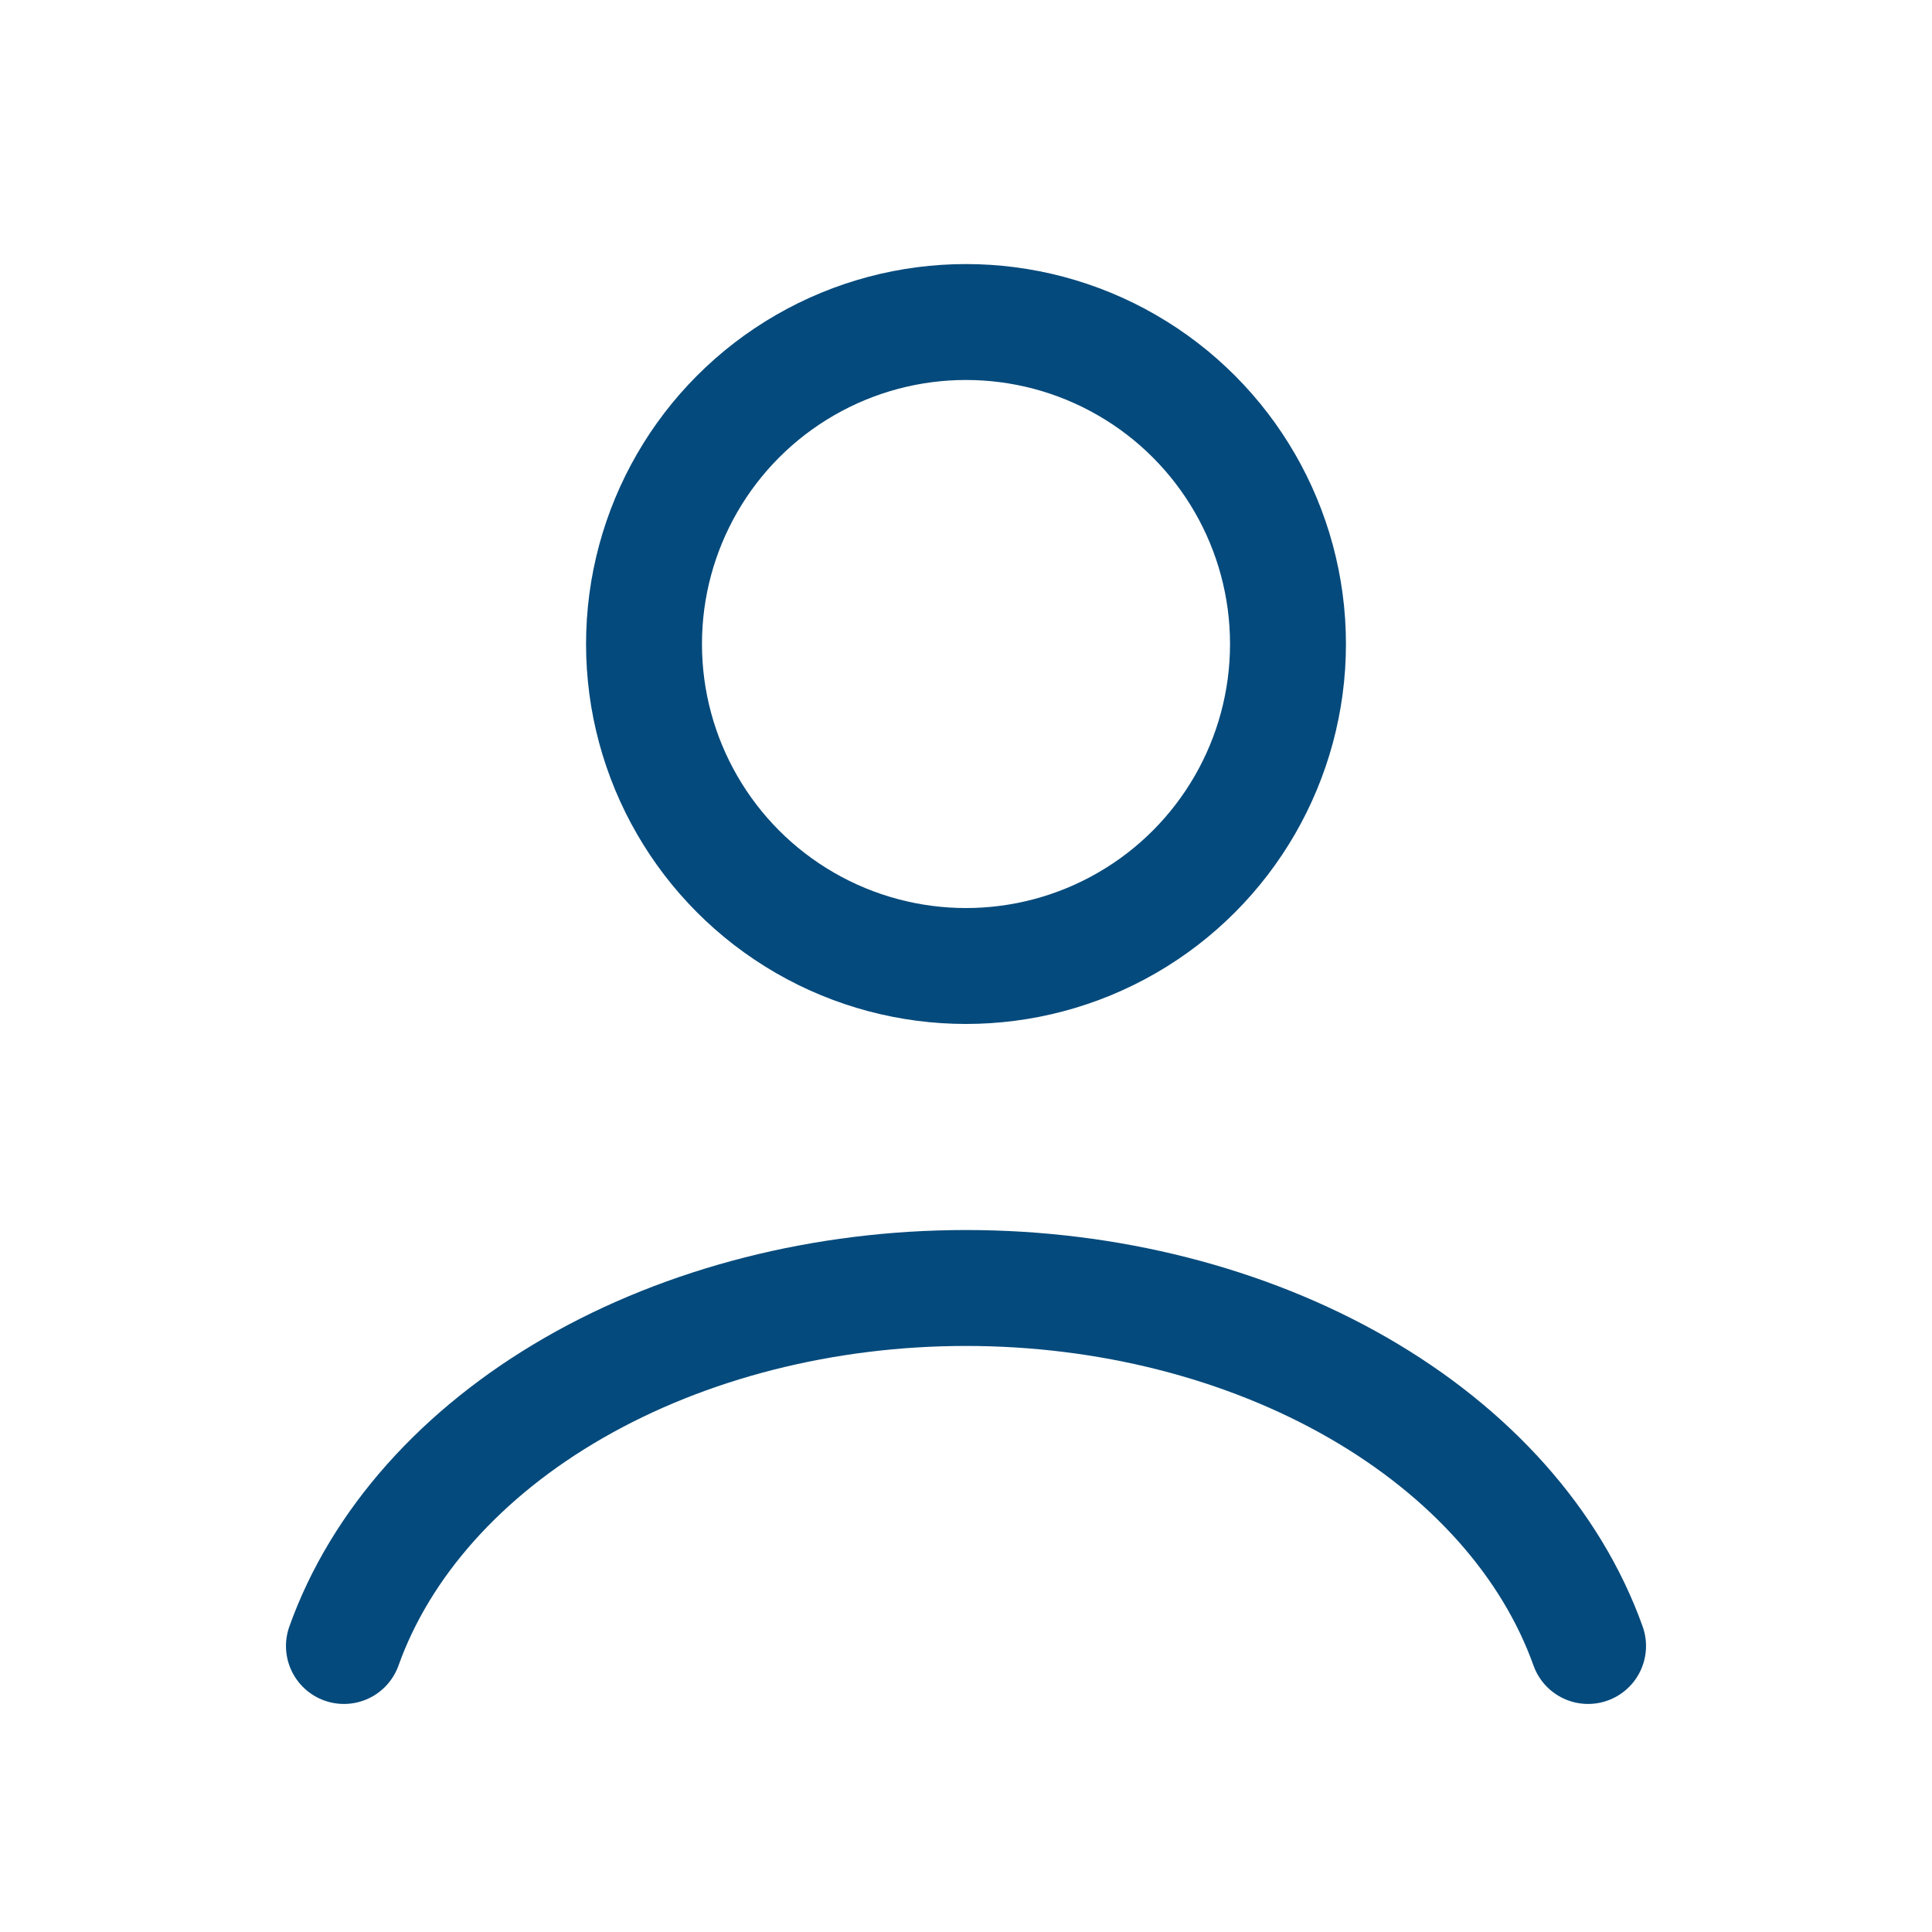
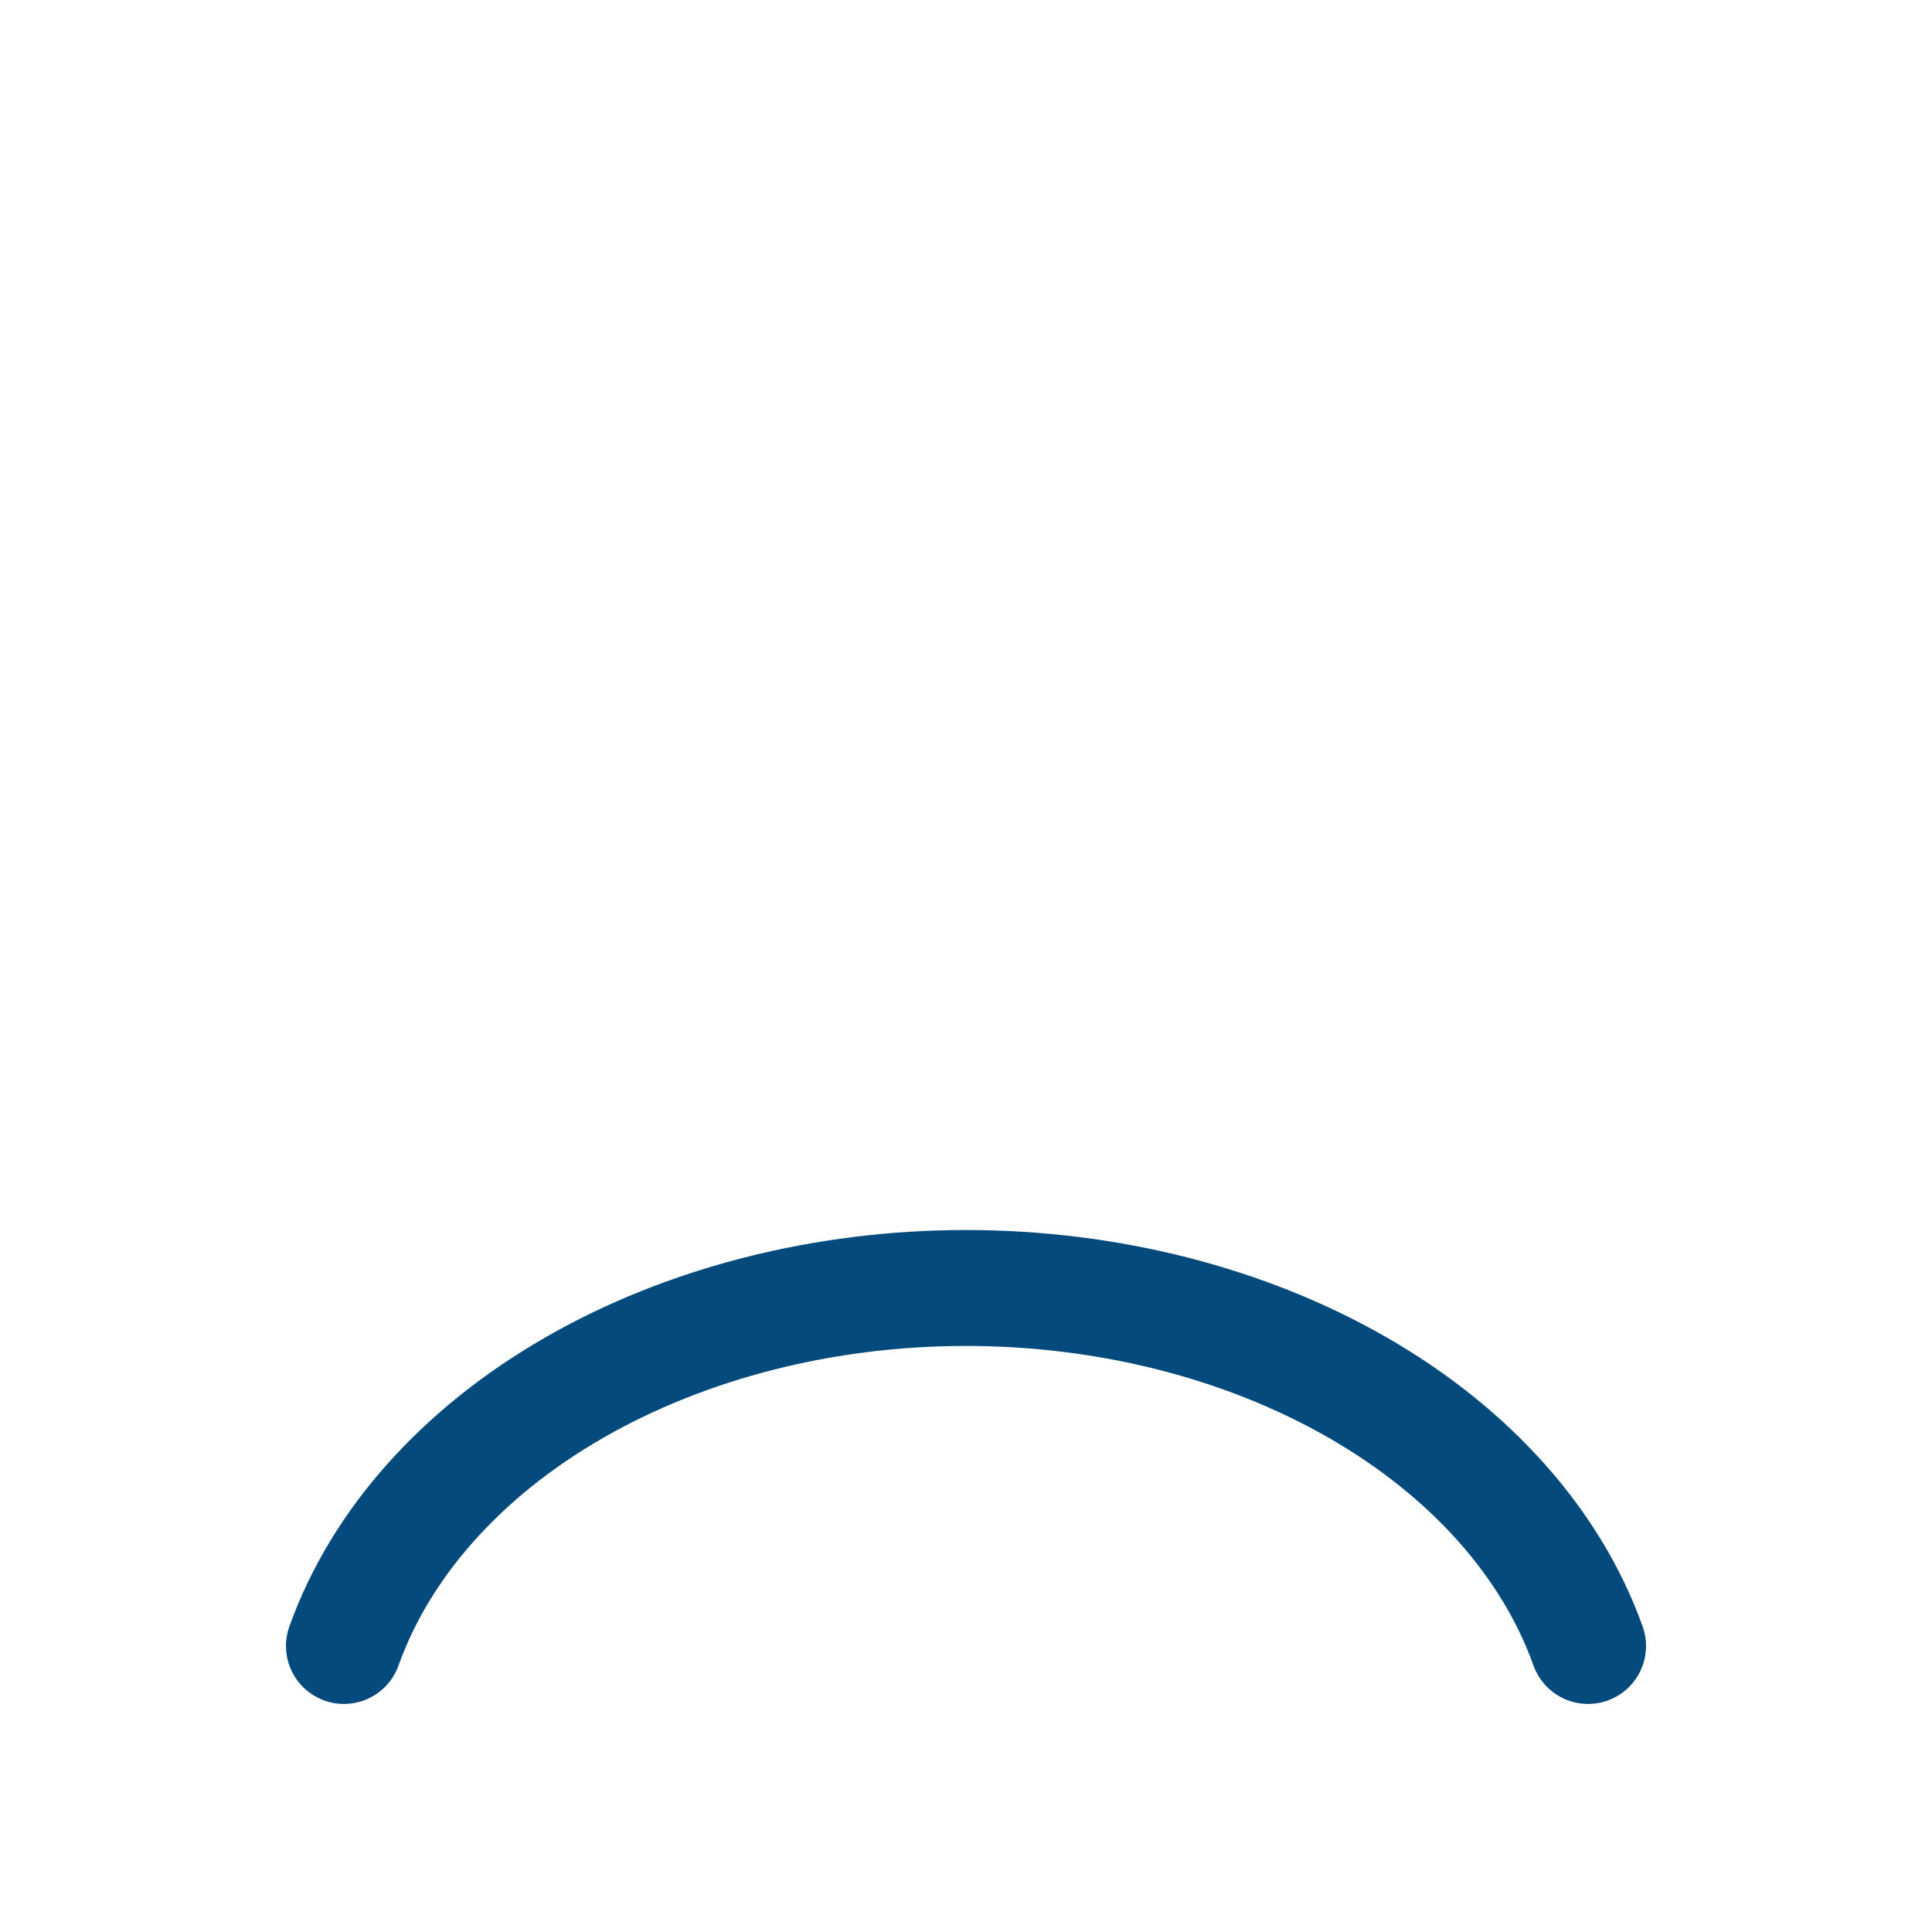
<svg xmlns="http://www.w3.org/2000/svg" width="50" height="50" viewBox="0 0 50 50" fill="none">
  <path d="M41.099 42.598C40.149 39.94 38.057 37.592 35.146 35.916C32.235 34.241 28.669 33.333 25 33.333C21.331 33.333 17.765 34.241 14.854 35.916C11.943 37.592 9.851 39.94 8.901 42.598" stroke="#054A7C" stroke-width="3" stroke-linecap="round" />
-   <circle cx="25" cy="16.667" r="8.333" stroke="#054A7C" stroke-width="3" stroke-linecap="round" />
</svg>